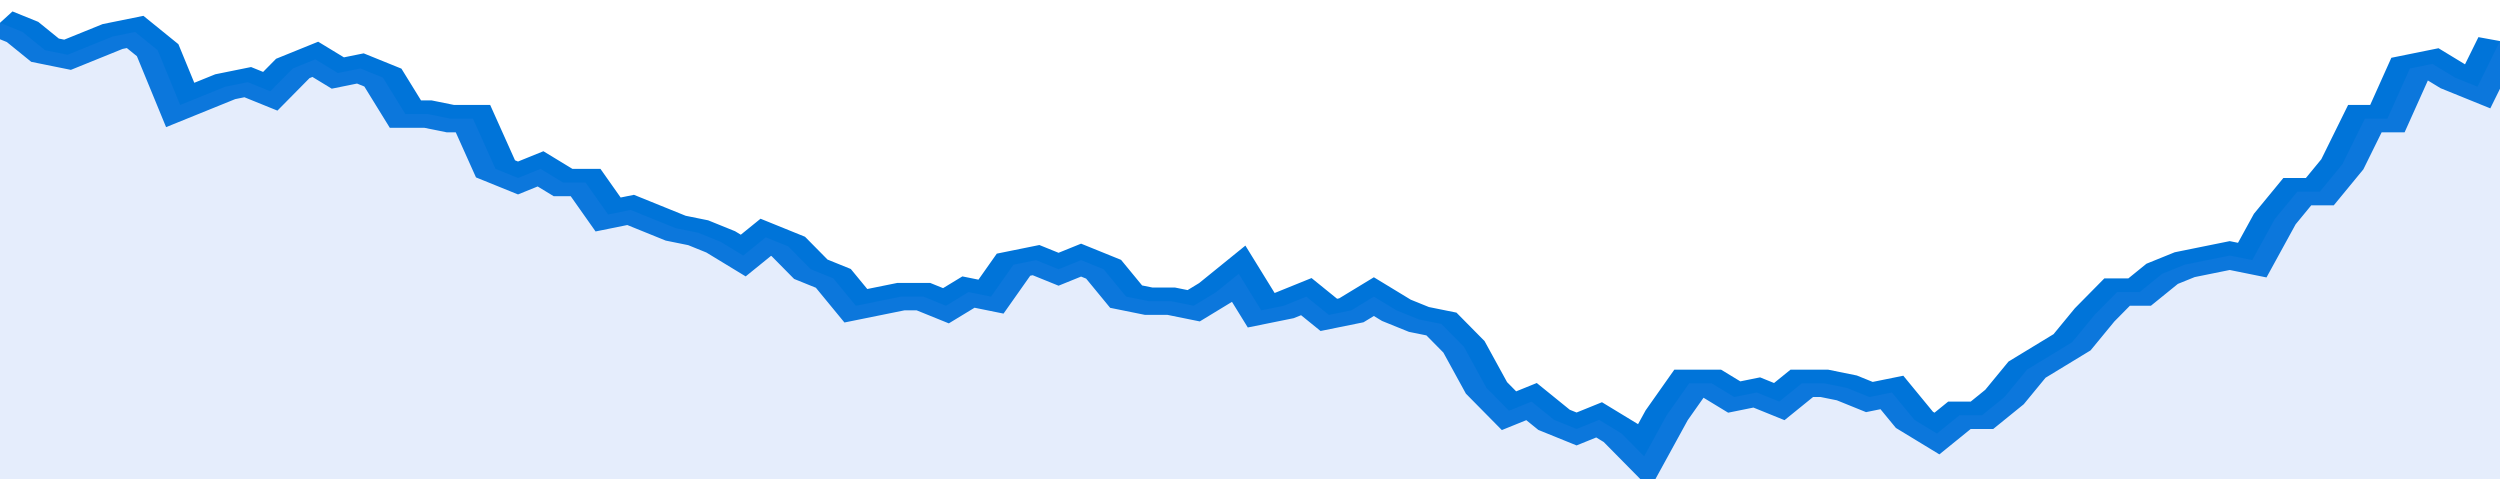
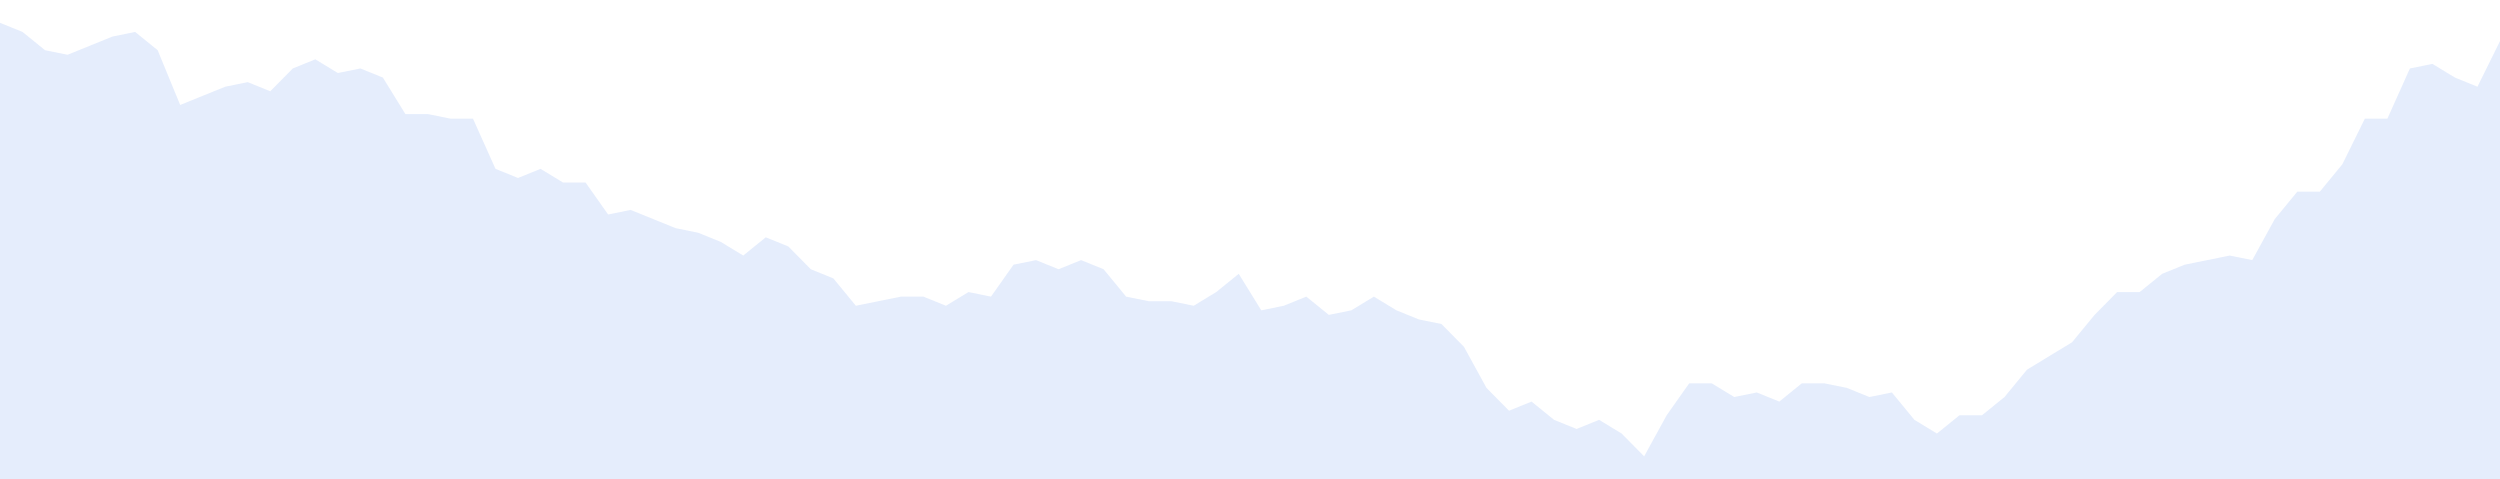
<svg xmlns="http://www.w3.org/2000/svg" viewBox="0 0 333 105" width="120" height="23" preserveAspectRatio="none">
-   <polyline fill="none" stroke="#0074d9" stroke-width="6" points="0, 5 3, 7 6, 11 9, 12 12, 10 15, 8 18, 7 21, 11 24, 23 27, 21 30, 19 33, 18 36, 20 39, 15 42, 13 45, 16 48, 15 51, 17 54, 25 57, 25 60, 26 63, 26 66, 37 69, 39 72, 37 75, 40 78, 40 81, 47 84, 46 87, 48 90, 50 93, 51 96, 53 99, 56 102, 52 105, 54 108, 59 111, 61 114, 67 117, 66 120, 65 123, 65 126, 67 129, 64 132, 65 135, 58 138, 57 141, 59 144, 57 147, 59 150, 65 153, 66 156, 66 159, 67 162, 64 165, 60 168, 68 171, 67 174, 65 177, 69 180, 68 183, 65 186, 68 189, 70 192, 71 195, 76 198, 85 201, 90 204, 88 207, 92 210, 94 213, 92 216, 95 219, 100 222, 91 225, 84 228, 84 231, 87 234, 86 237, 88 240, 84 243, 84 246, 85 249, 87 252, 86 255, 92 258, 95 261, 91 264, 91 267, 87 270, 81 273, 78 276, 75 279, 69 282, 64 285, 64 288, 60 291, 58 294, 57 297, 56 300, 57 303, 48 306, 42 309, 42 312, 36 315, 26 318, 26 321, 15 324, 14 327, 17 330, 19 333, 9 333, 9 "> </polyline>
  <polygon fill="#5085ec" opacity="0.15" points="0, 105 0, 5 3, 7 6, 11 9, 12 12, 10 15, 8 18, 7 21, 11 24, 23 27, 21 30, 19 33, 18 36, 20 39, 15 42, 13 45, 16 48, 15 51, 17 54, 25 57, 25 60, 26 63, 26 66, 37 69, 39 72, 37 75, 40 78, 40 81, 47 84, 46 87, 48 90, 50 93, 51 96, 53 99, 56 102, 52 105, 54 108, 59 111, 61 114, 67 117, 66 120, 65 123, 65 126, 67 129, 64 132, 65 135, 58 138, 57 141, 59 144, 57 147, 59 150, 65 153, 66 156, 66 159, 67 162, 64 165, 60 168, 68 171, 67 174, 65 177, 69 180, 68 183, 65 186, 68 189, 70 192, 71 195, 76 198, 85 201, 90 204, 88 207, 92 210, 94 213, 92 216, 95 219, 100 222, 91 225, 84 228, 84 231, 87 234, 86 237, 88 240, 84 243, 84 246, 85 249, 87 252, 86 255, 92 258, 95 261, 91 264, 91 267, 87 270, 81 273, 78 276, 75 279, 69 282, 64 285, 64 288, 60 291, 58 294, 57 297, 56 300, 57 303, 48 306, 42 309, 42 312, 36 315, 26 318, 26 321, 15 324, 14 327, 17 330, 19 333, 9 333, 105 " />
</svg>